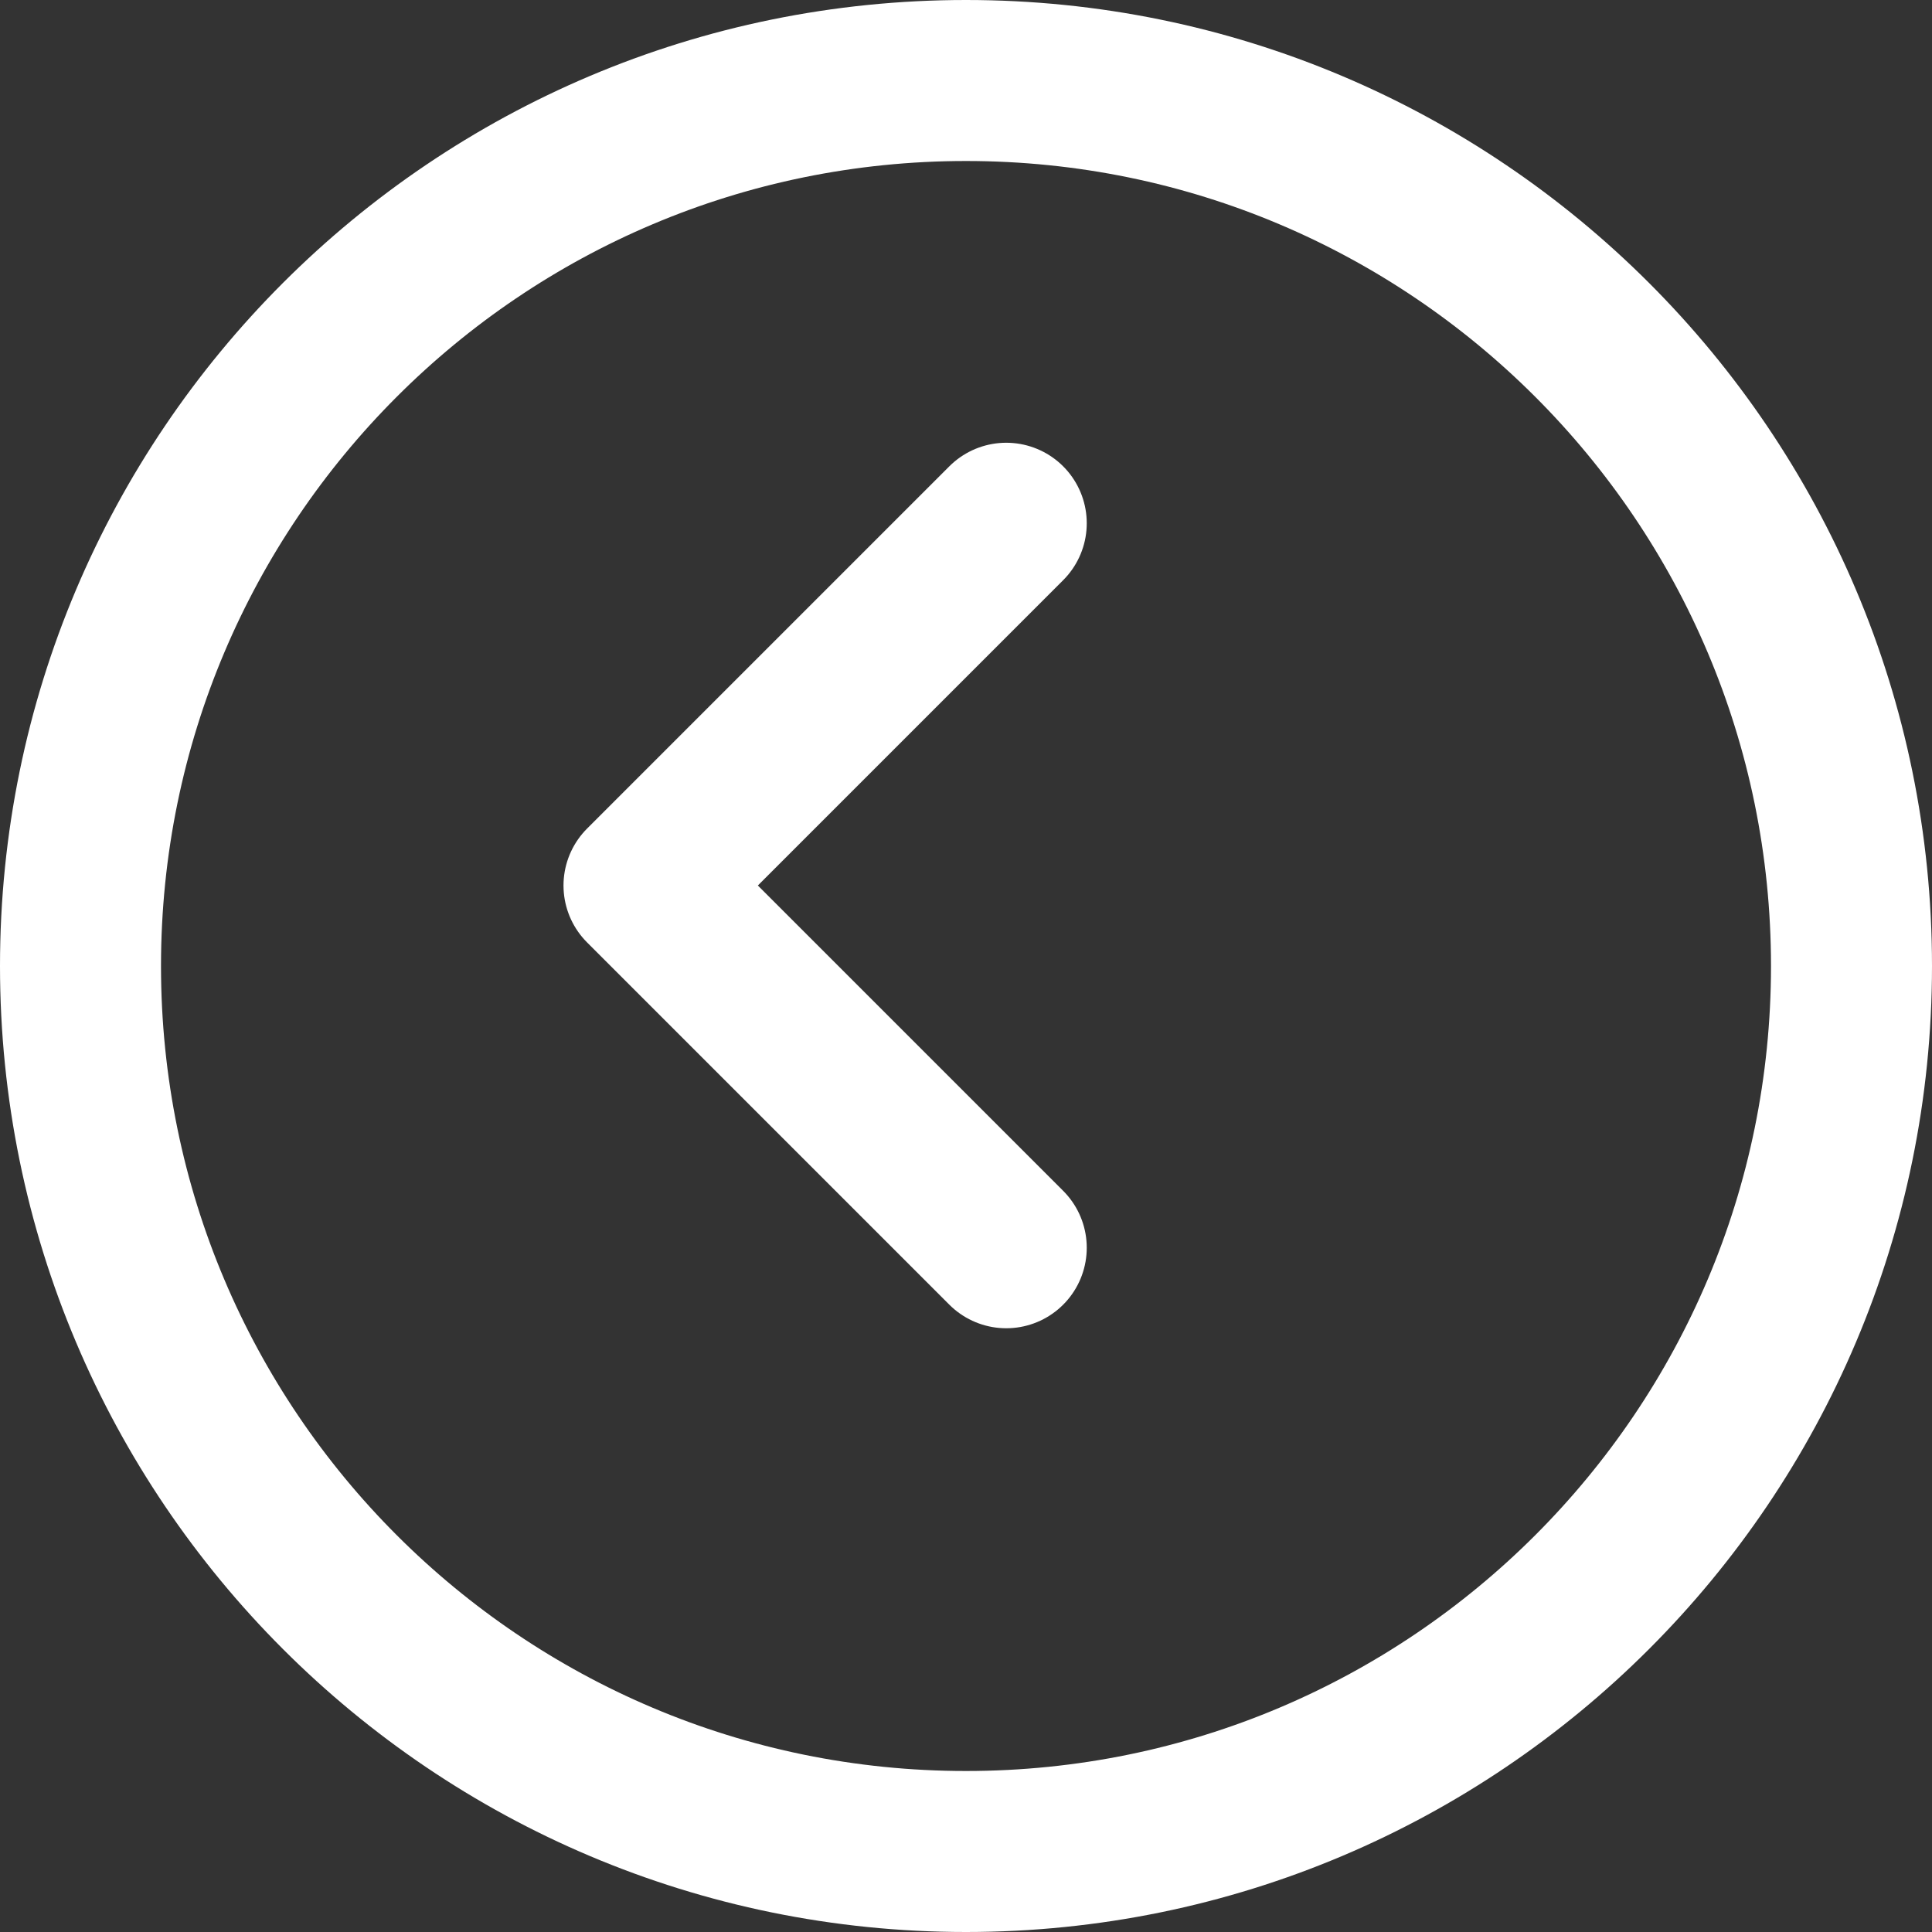
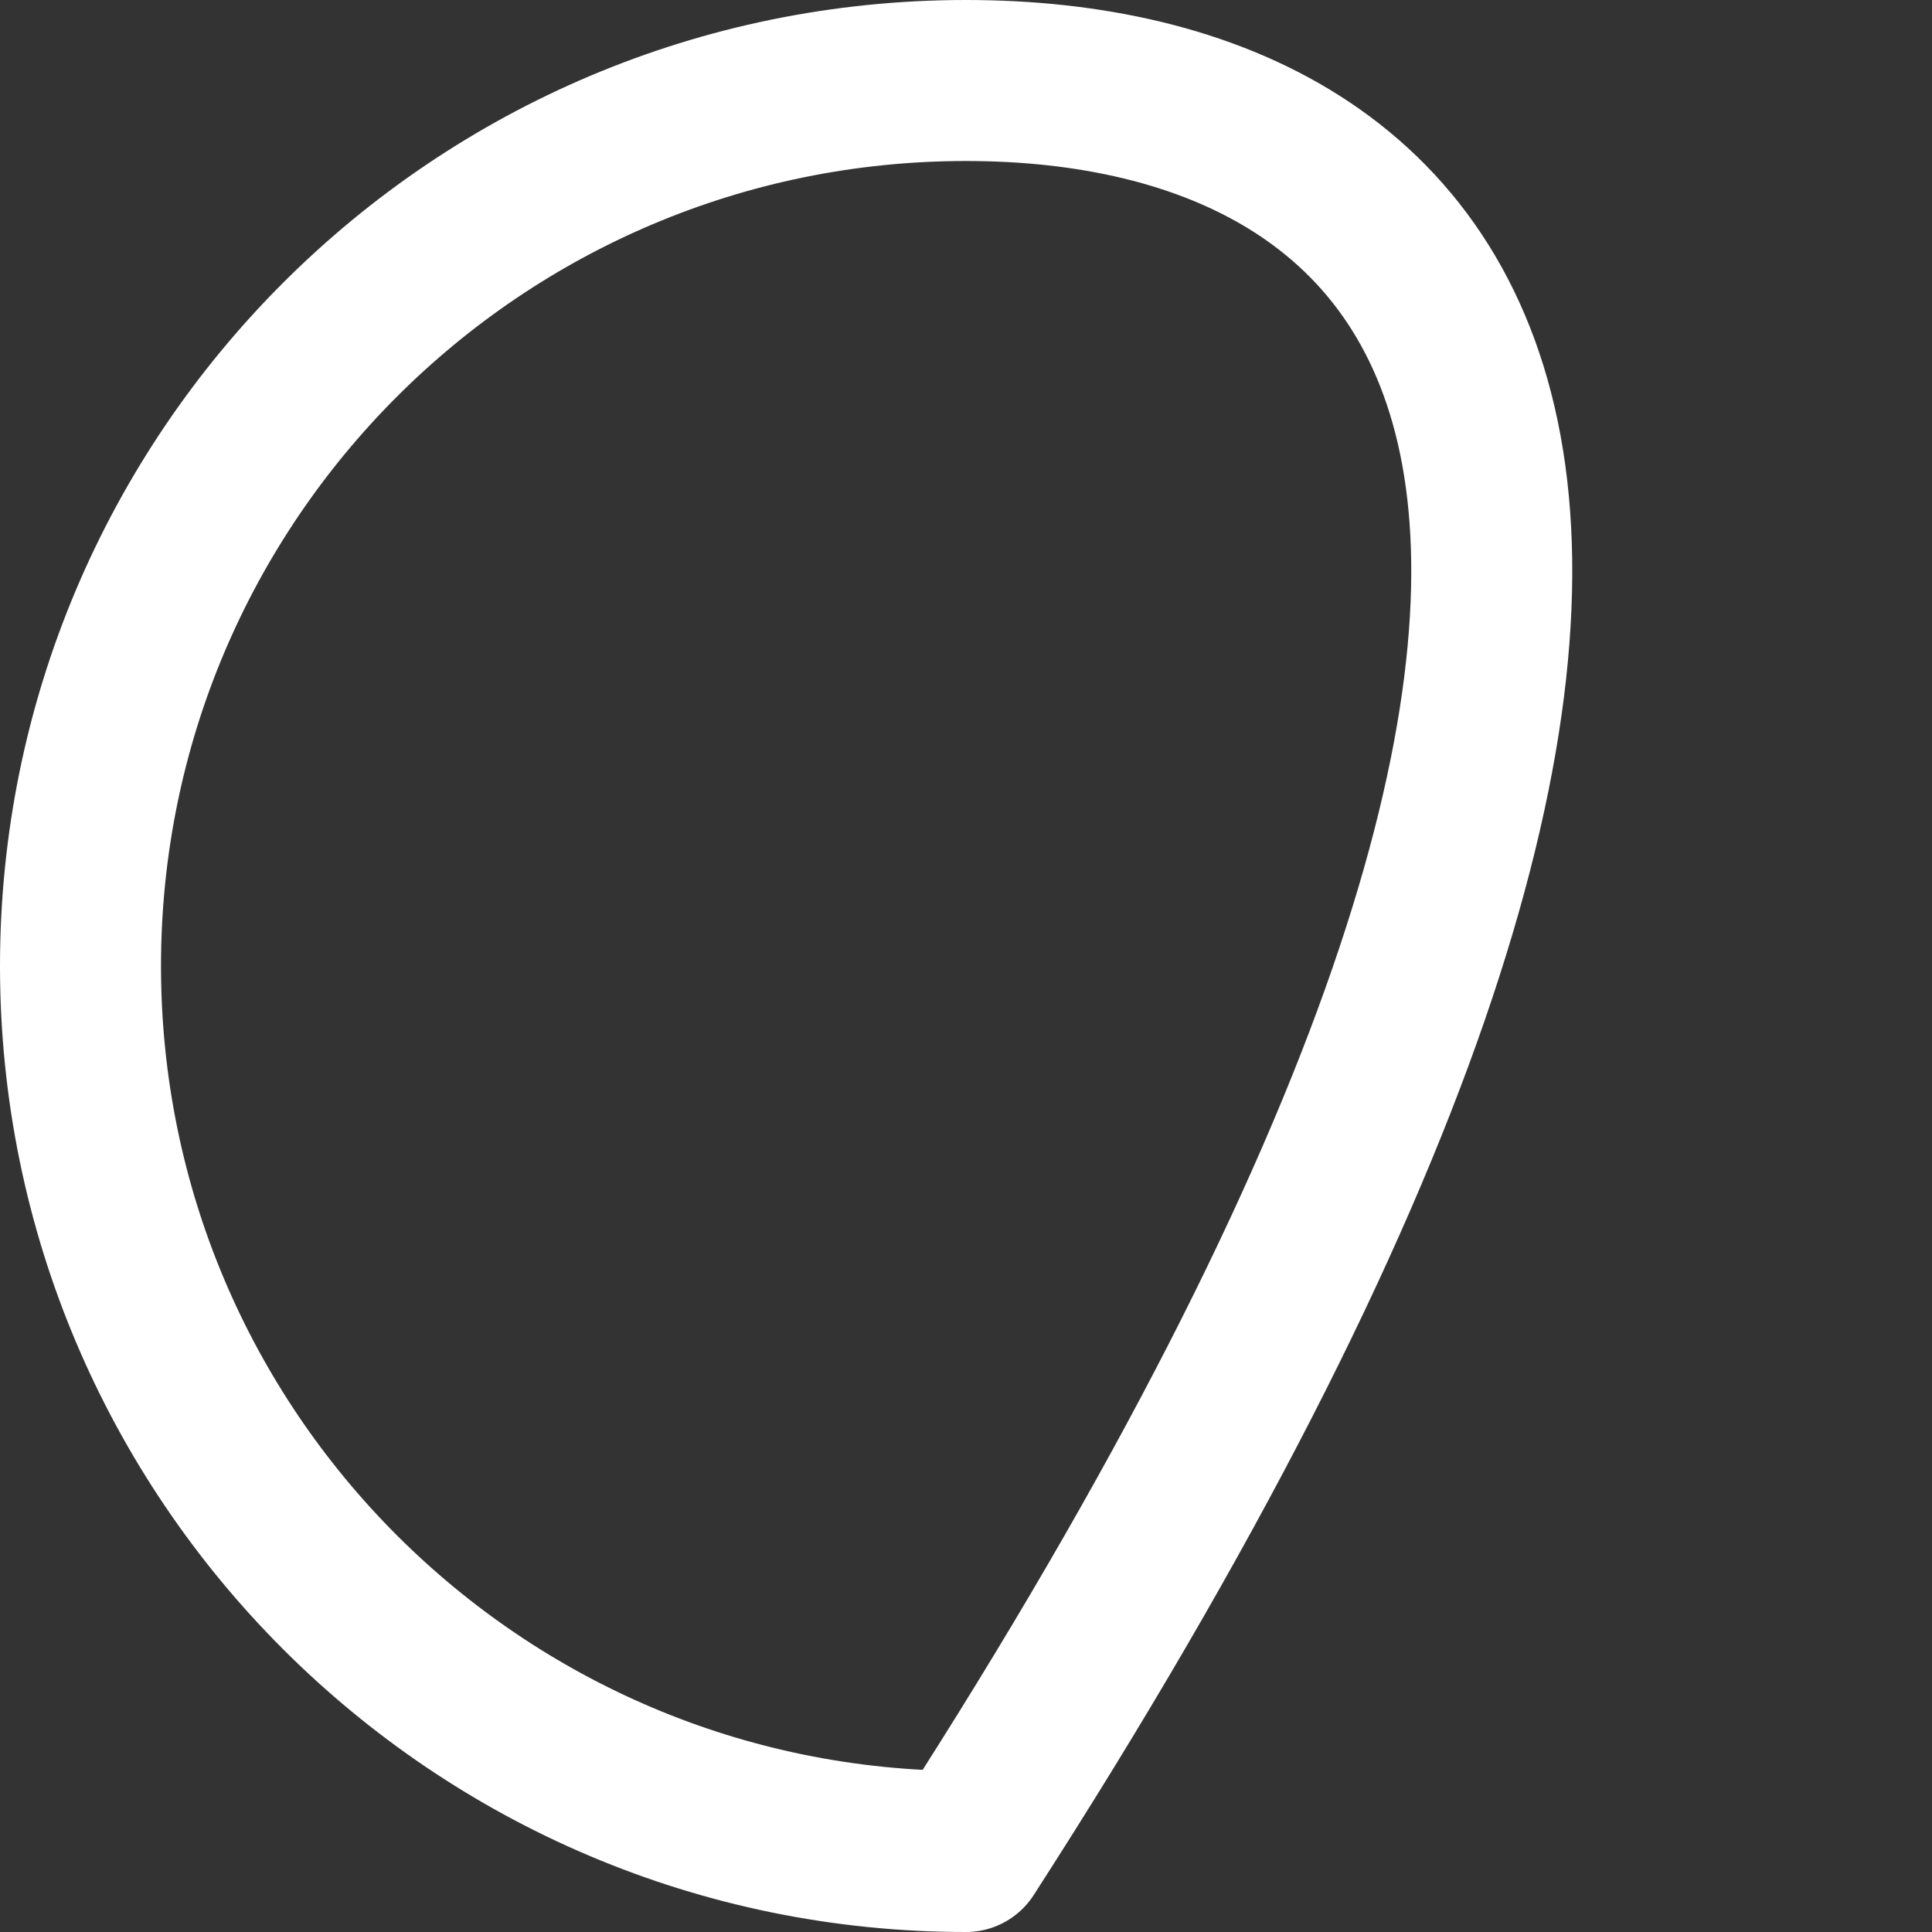
<svg xmlns="http://www.w3.org/2000/svg" width="24px" height="24px" viewBox="0 0 24 24" version="1.1">
  <rect x="0" y="0" width="24" height="24" fill="#333333" stroke="none" />
  <title>编组</title>
  <g id="页面-1" stroke="none" stroke-width="1" fill="none" fill-rule="evenodd" stroke-linejoin="round">
    <g id="Ringhok" transform="translate(-892, -1984)" stroke="#FFFFFF" stroke-width="2">
      <g id="编组-10" transform="translate(0, 1347)">
        <g id="编组-11" transform="translate(892, 637)">
          <g id="编组" transform="translate(1, 1)">
-             <path d="M11,22 C17.075,22 22,17.075 22,11 C22,4.925 17.075,0 11,0 C4.925,0 0,4.925 0,11 C0,17.075 4.925,22 11,22 Z" id="路径" transform="translate(11, 11) rotate(-270) translate(-11, -11) " />
-             <polyline id="路径" stroke-linecap="round" transform="translate(9.25, 10) rotate(-270) translate(-9.25, -10) " points="13.75 7.75 9.25 12.25 4.75 7.75" />
+             <path d="M11,22 C17.075,22 22,17.075 22,11 C4.925,0 0,4.925 0,11 C0,17.075 4.925,22 11,22 Z" id="路径" transform="translate(11, 11) rotate(-270) translate(-11, -11) " />
          </g>
        </g>
      </g>
    </g>
  </g>
</svg>